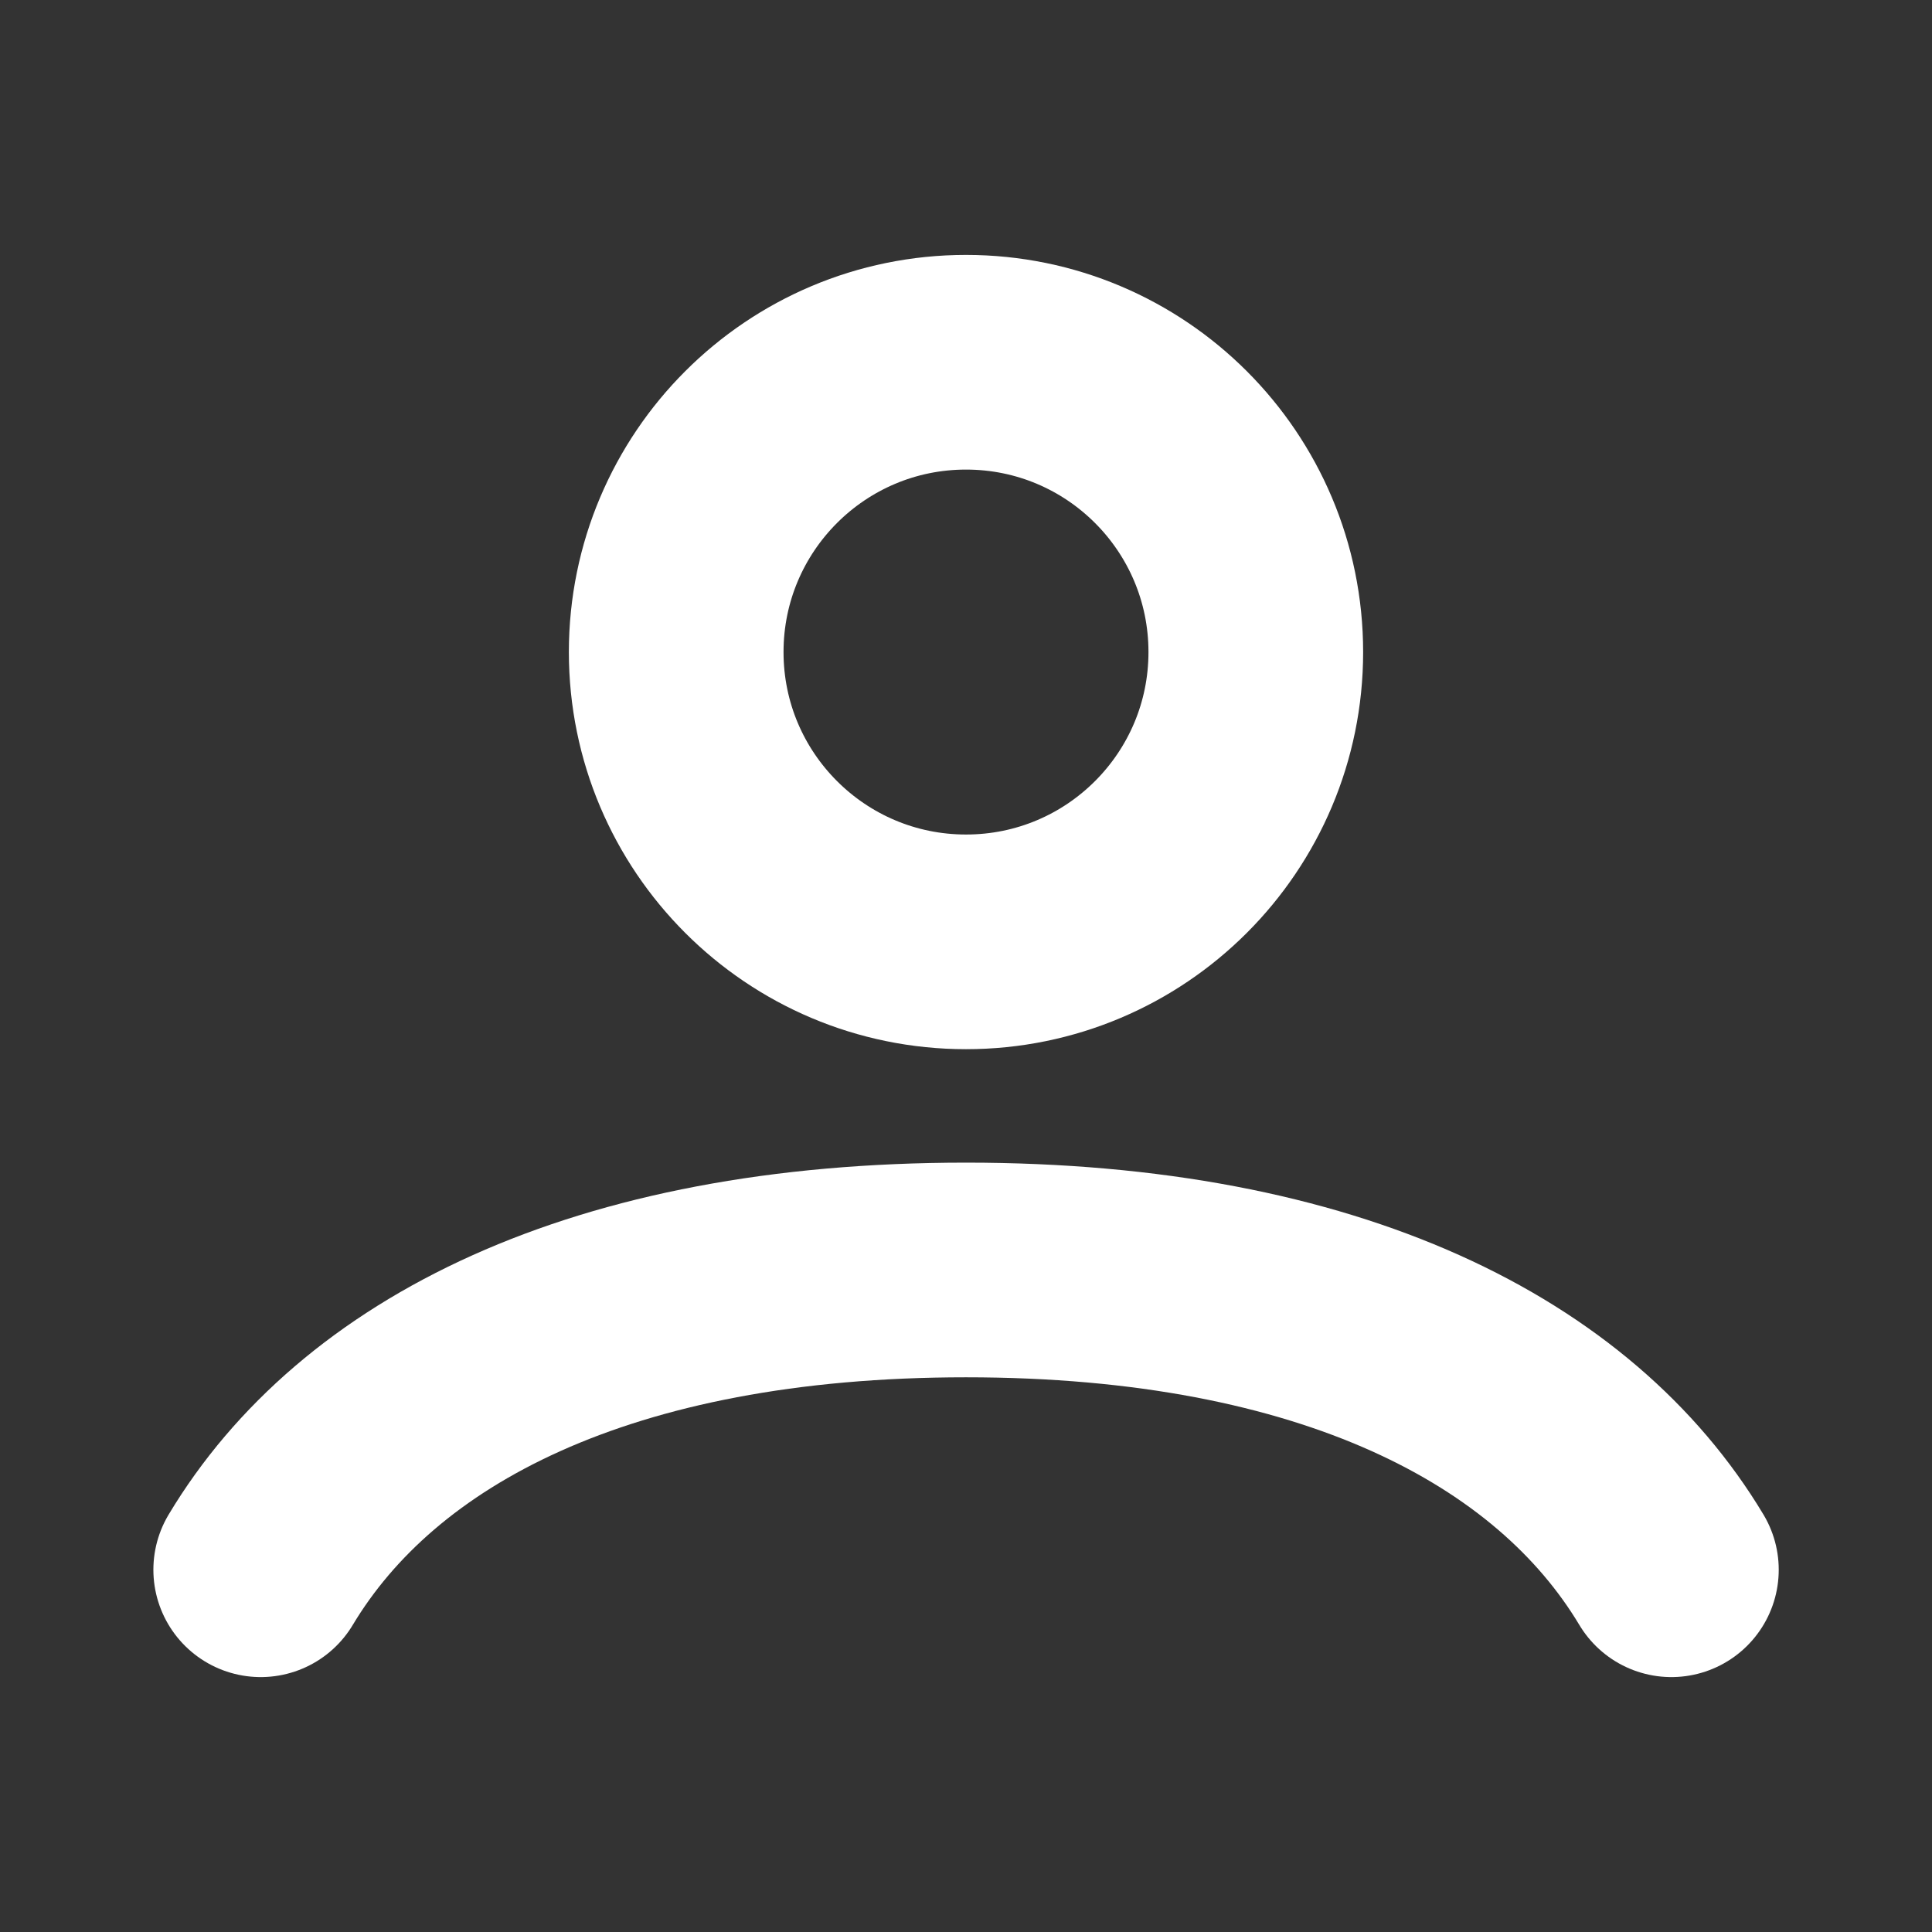
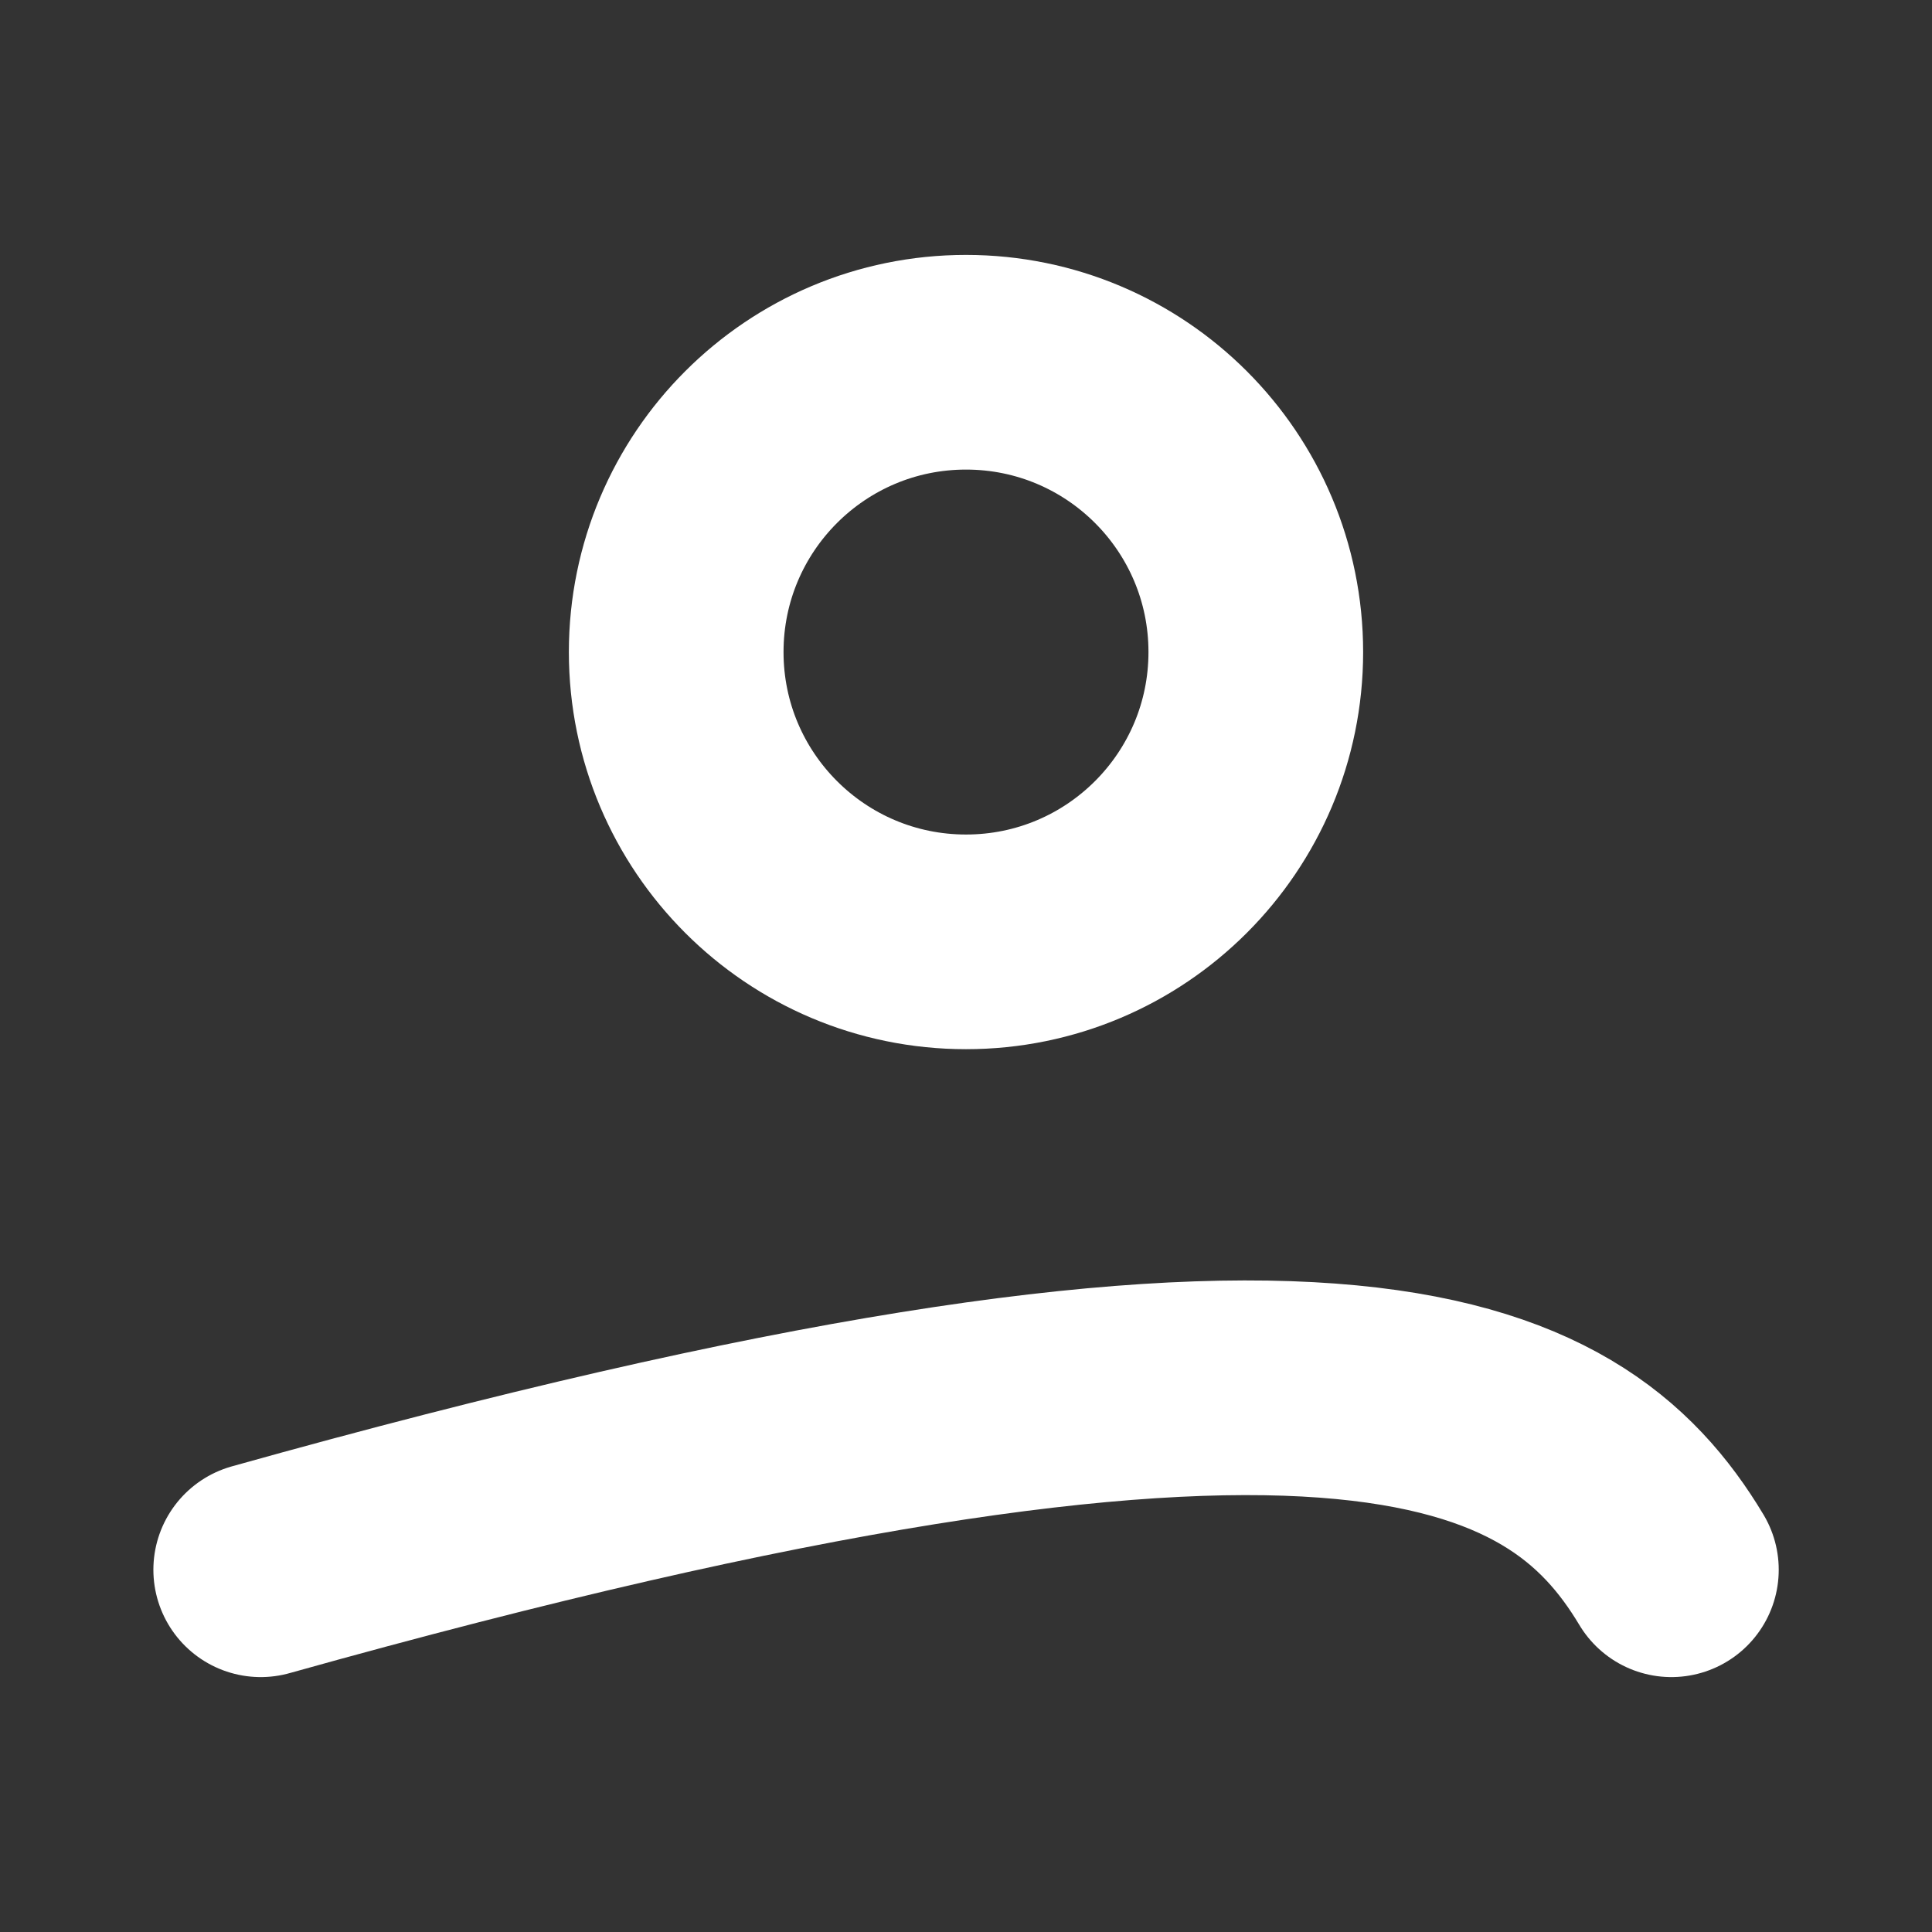
<svg xmlns="http://www.w3.org/2000/svg" width="18" height="18" viewBox="0 0 18 18" fill="none">
  <rect x="0" y="0" width="18" height="18" fill="#333333" stroke="none" />
-   <path d="M2.429 14.625C3.423 12.967 5.601 11.832 9 11.832C12.399 11.832 14.578 12.967 15.572 14.625M11.7 6.075C11.7 7.566 10.492 8.775 9 8.775C7.509 8.775 6.3 7.566 6.3 6.075C6.3 4.584 7.509 3.375 9 3.375C10.492 3.375 11.7 4.584 11.7 6.075Z" stroke="white" stroke-width="2" stroke-linecap="round" />
+   <path d="M2.429 14.625C12.399 11.832 14.578 12.967 15.572 14.625M11.7 6.075C11.7 7.566 10.492 8.775 9 8.775C7.509 8.775 6.3 7.566 6.3 6.075C6.3 4.584 7.509 3.375 9 3.375C10.492 3.375 11.7 4.584 11.7 6.075Z" stroke="white" stroke-width="2" stroke-linecap="round" />
</svg>